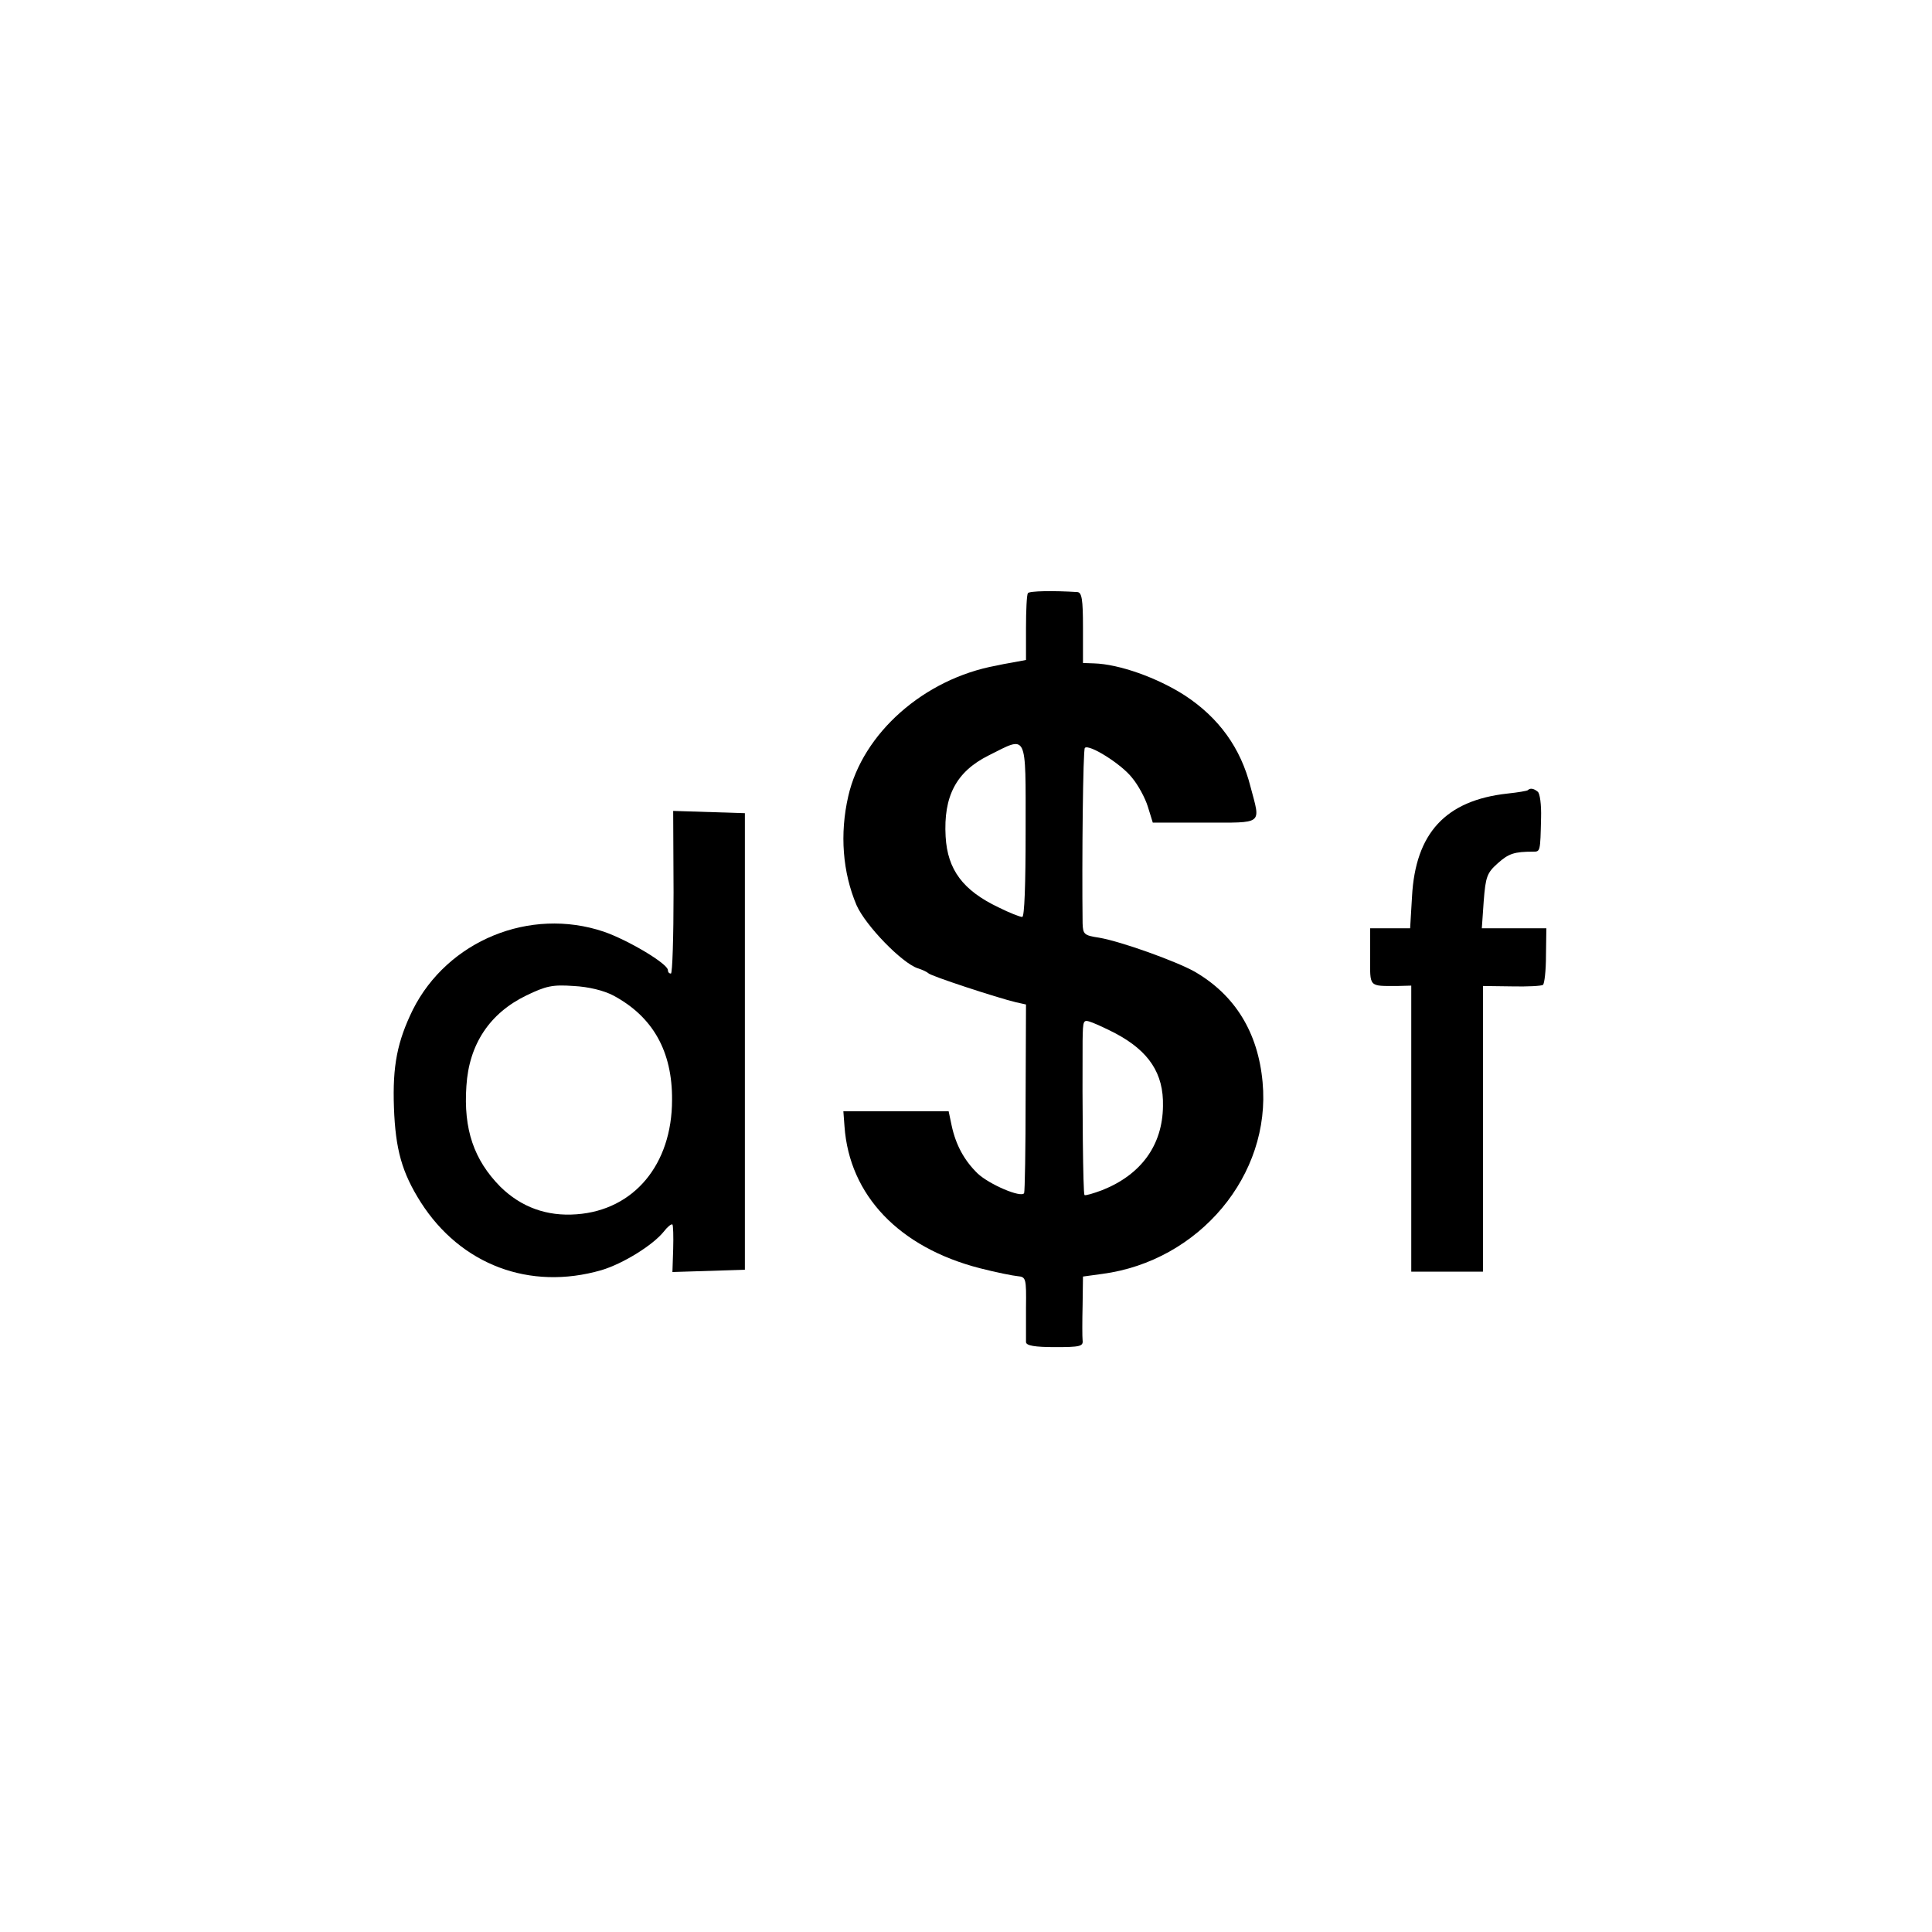
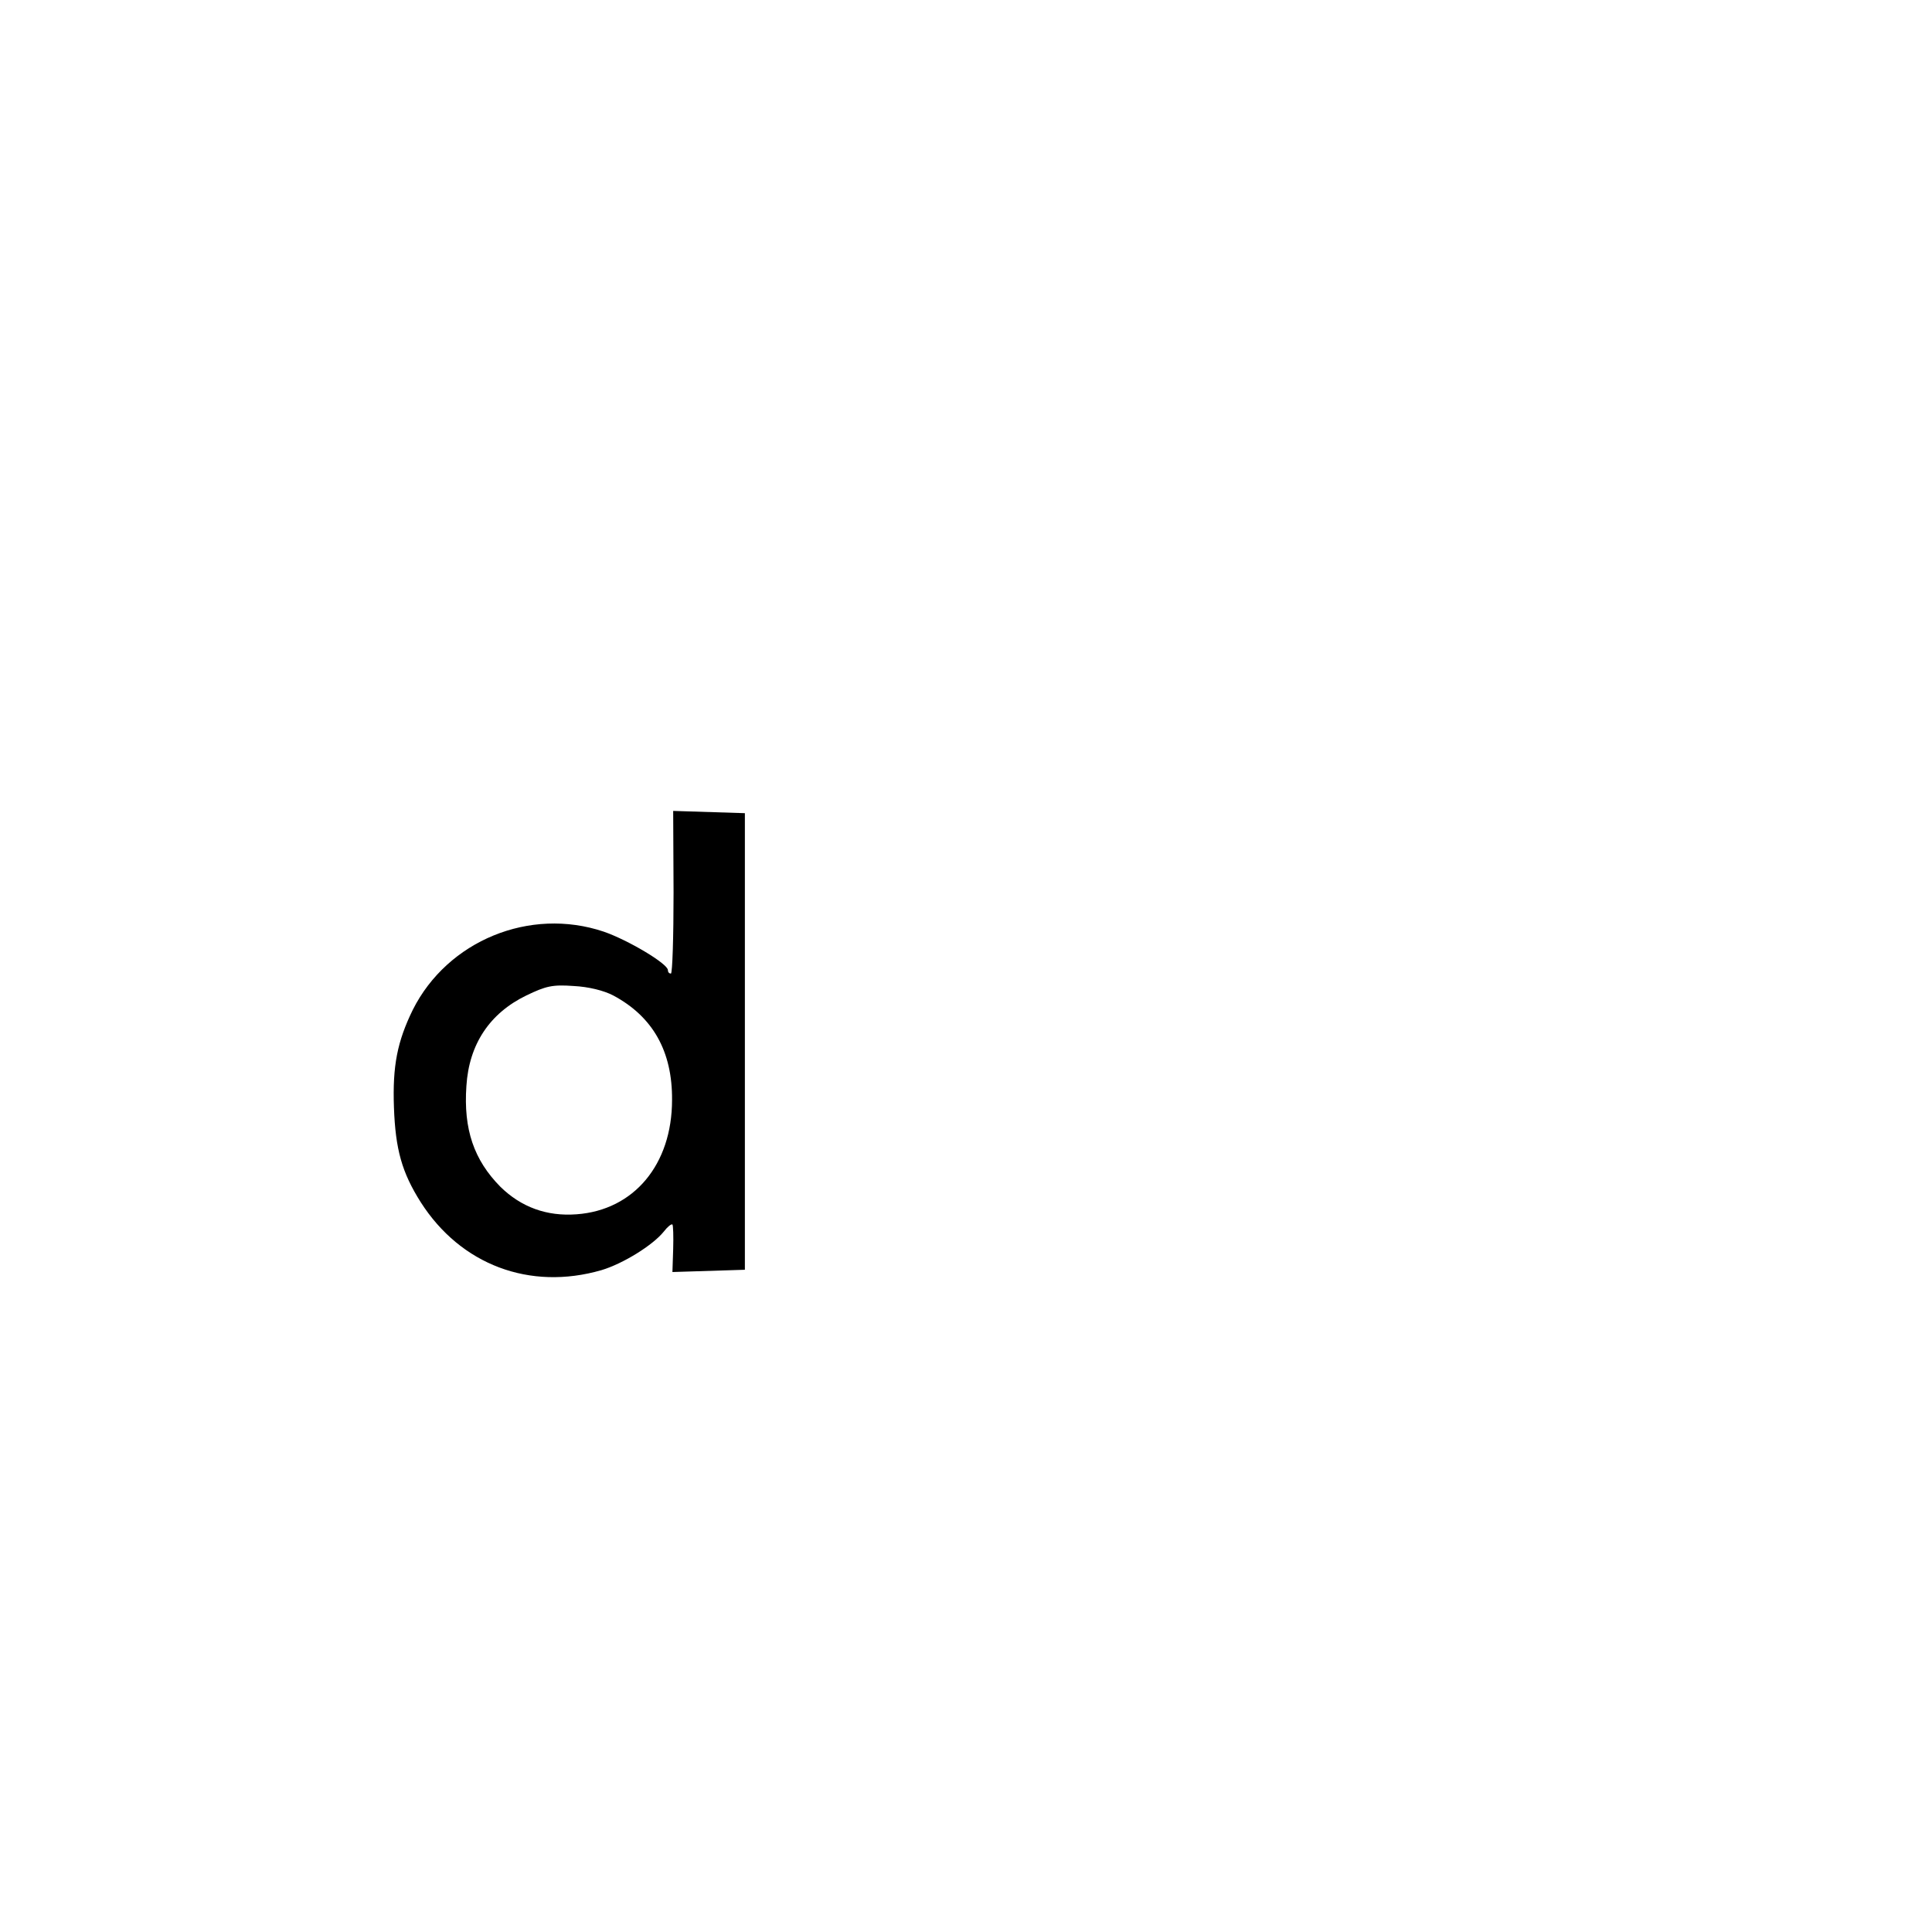
<svg xmlns="http://www.w3.org/2000/svg" version="1.0" width="512pt" height="512pt" viewBox="0 0 512 512" preserveAspectRatio="xMidYMid meet">
  <g transform="translate(0,512) scale(0.1,-0.1)" fill="#000000" stroke="none">
-     <path d="M2724 3548 c-3 -4 -5 -46 -5 -92 l0 -85 -32 -6 c-18 -3 -39 -7 -47 -9 -191 -35 -354 -179 -392 -346 -23 -100 -15 -202 22 -289 24 -54 120 -153 162 -167 13 -4 25 -10 28 -13 5 -7 182 -65 232 -77 l27 -6 -1 -246 c0 -136 -2 -250 -4 -254 -8 -13 -92 23 -123 52 -36 35 -58 76 -69 127 l-8 38 -139 0 -140 0 3 -40 c13 -183 145 -321 359 -376 43 -11 88 -20 100 -21 22 -2 23 -6 22 -83 0 -44 0 -86 0 -92 1 -9 23 -13 77 -13 66 0 75 2 73 18 -1 9 -1 51 0 93 l1 76 51 7 c257 34 448 262 425 508 -12 132 -73 231 -180 293 -50 28 -195 80 -253 90 -40 6 -43 9 -44 38 -2 168 1 461 6 465 11 11 97 -43 125 -79 16 -19 35 -54 42 -77 l13 -42 137 0 c158 0 149 -7 122 95 -26 103 -84 183 -174 242 -73 47 -174 83 -241 85 l-29 1 0 94 c0 75 -3 93 -15 94 -63 4 -128 3 -131 -3z m-6 -629 c0 -143 -3 -229 -9 -229 -6 0 -34 11 -62 25 -95 45 -136 100 -141 188 -6 107 28 172 114 215 104 52 98 65 98 -199z m239 -538 c88 -47 127 -106 125 -192 -1 -104 -58 -182 -161 -223 -24 -9 -45 -15 -47 -13 -4 4 -6 242 -5 409 1 57 1 57 26 48 13 -5 41 -18 62 -29z" />
-     <path d="M4049 3026 c-2 -2 -26 -6 -54 -9 -164 -18 -244 -105 -253 -273 l-5 -84 -53 0 -53 0 0 -75 c0 -82 -5 -78 72 -78 l37 1 0 -379 0 -379 95 0 95 0 0 378 0 379 76 -1 c42 -1 79 1 83 4 4 3 8 38 8 78 l1 72 -85 0 -86 0 5 72 c5 65 9 75 37 100 29 26 44 31 94 31 19 0 19 0 21 90 1 34 -3 65 -9 69 -11 9 -20 10 -26 4z" />
    <path d="M1785 2755 c0 -118 -3 -215 -7 -215 -5 0 -8 4 -8 9 0 17 -106 80 -170 102 -196 66 -414 -24 -506 -207 -41 -84 -54 -148 -50 -259 4 -111 21 -172 71 -251 106 -166 289 -235 479 -180 57 17 136 66 165 102 10 13 20 21 23 19 2 -2 3 -31 2 -65 l-2 -61 96 3 96 3 0 605 0 605 -95 3 -95 3 1 -216z m-160 -273 c105 -56 157 -148 156 -277 0 -171 -101 -292 -253 -303 -79 -6 -147 19 -202 73 -70 71 -98 152 -90 267 7 111 62 193 159 240 52 25 69 29 125 25 40 -2 80 -12 105 -25z" />
  </g>
</svg>